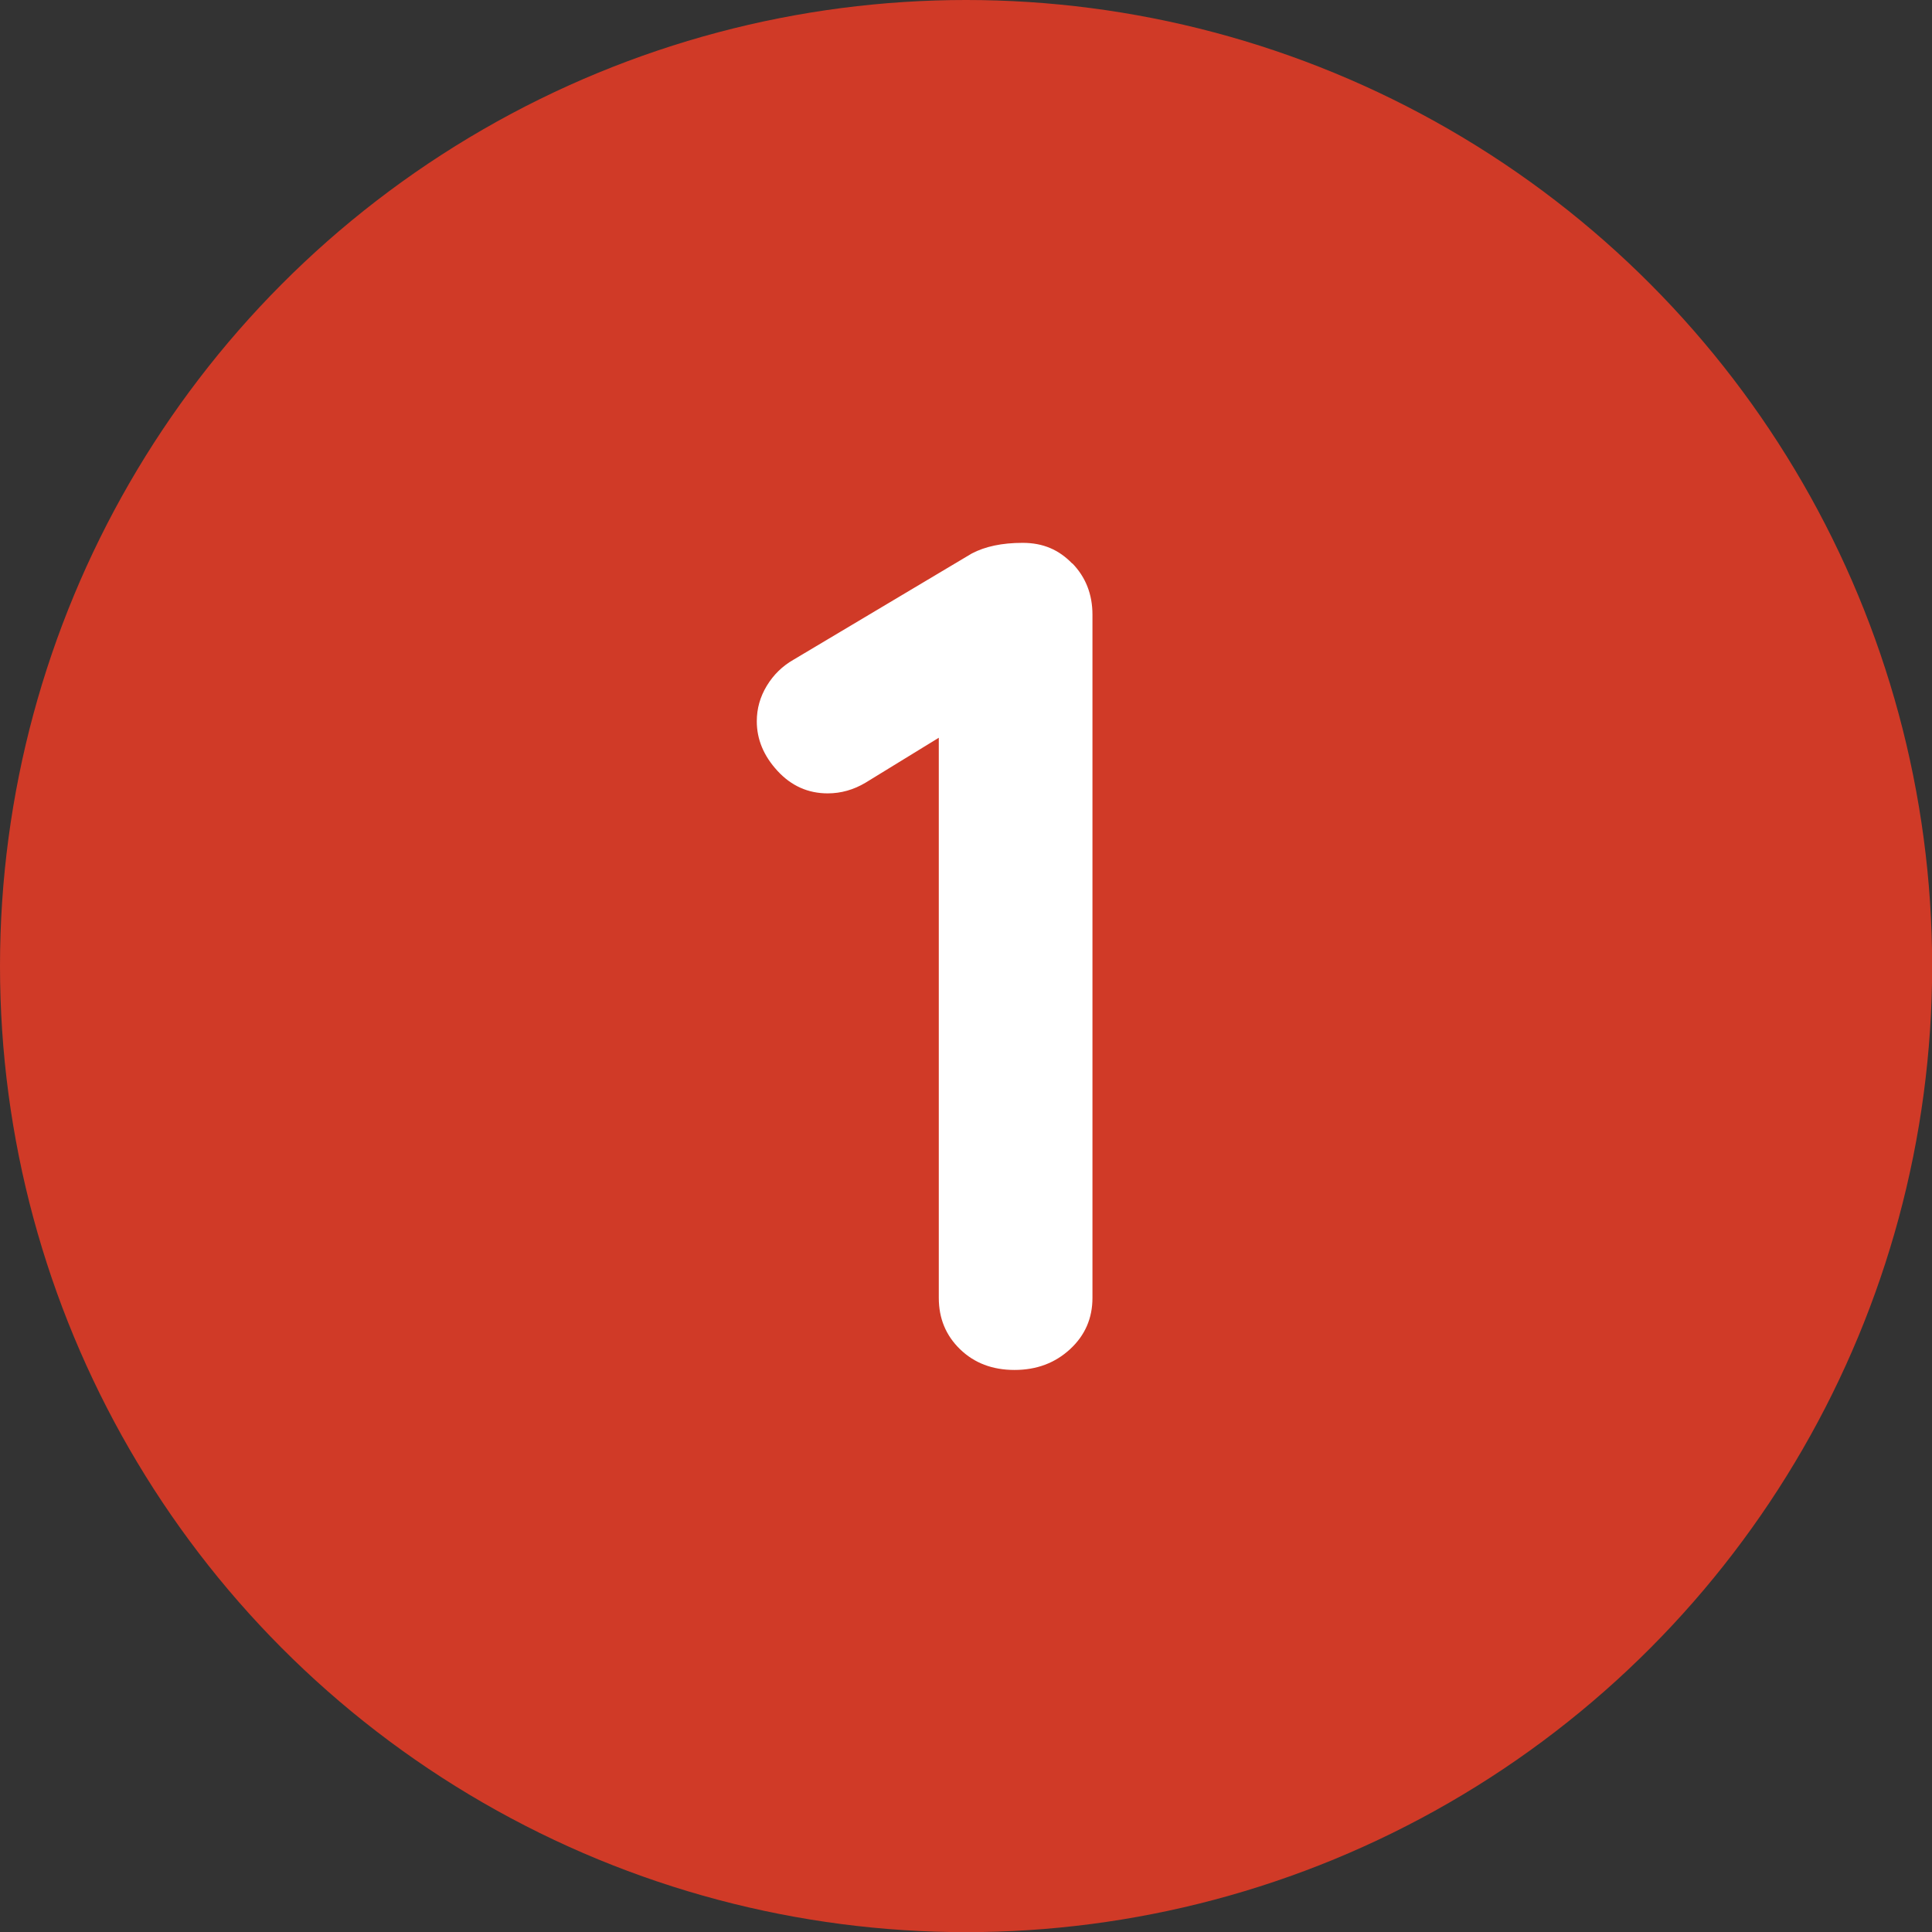
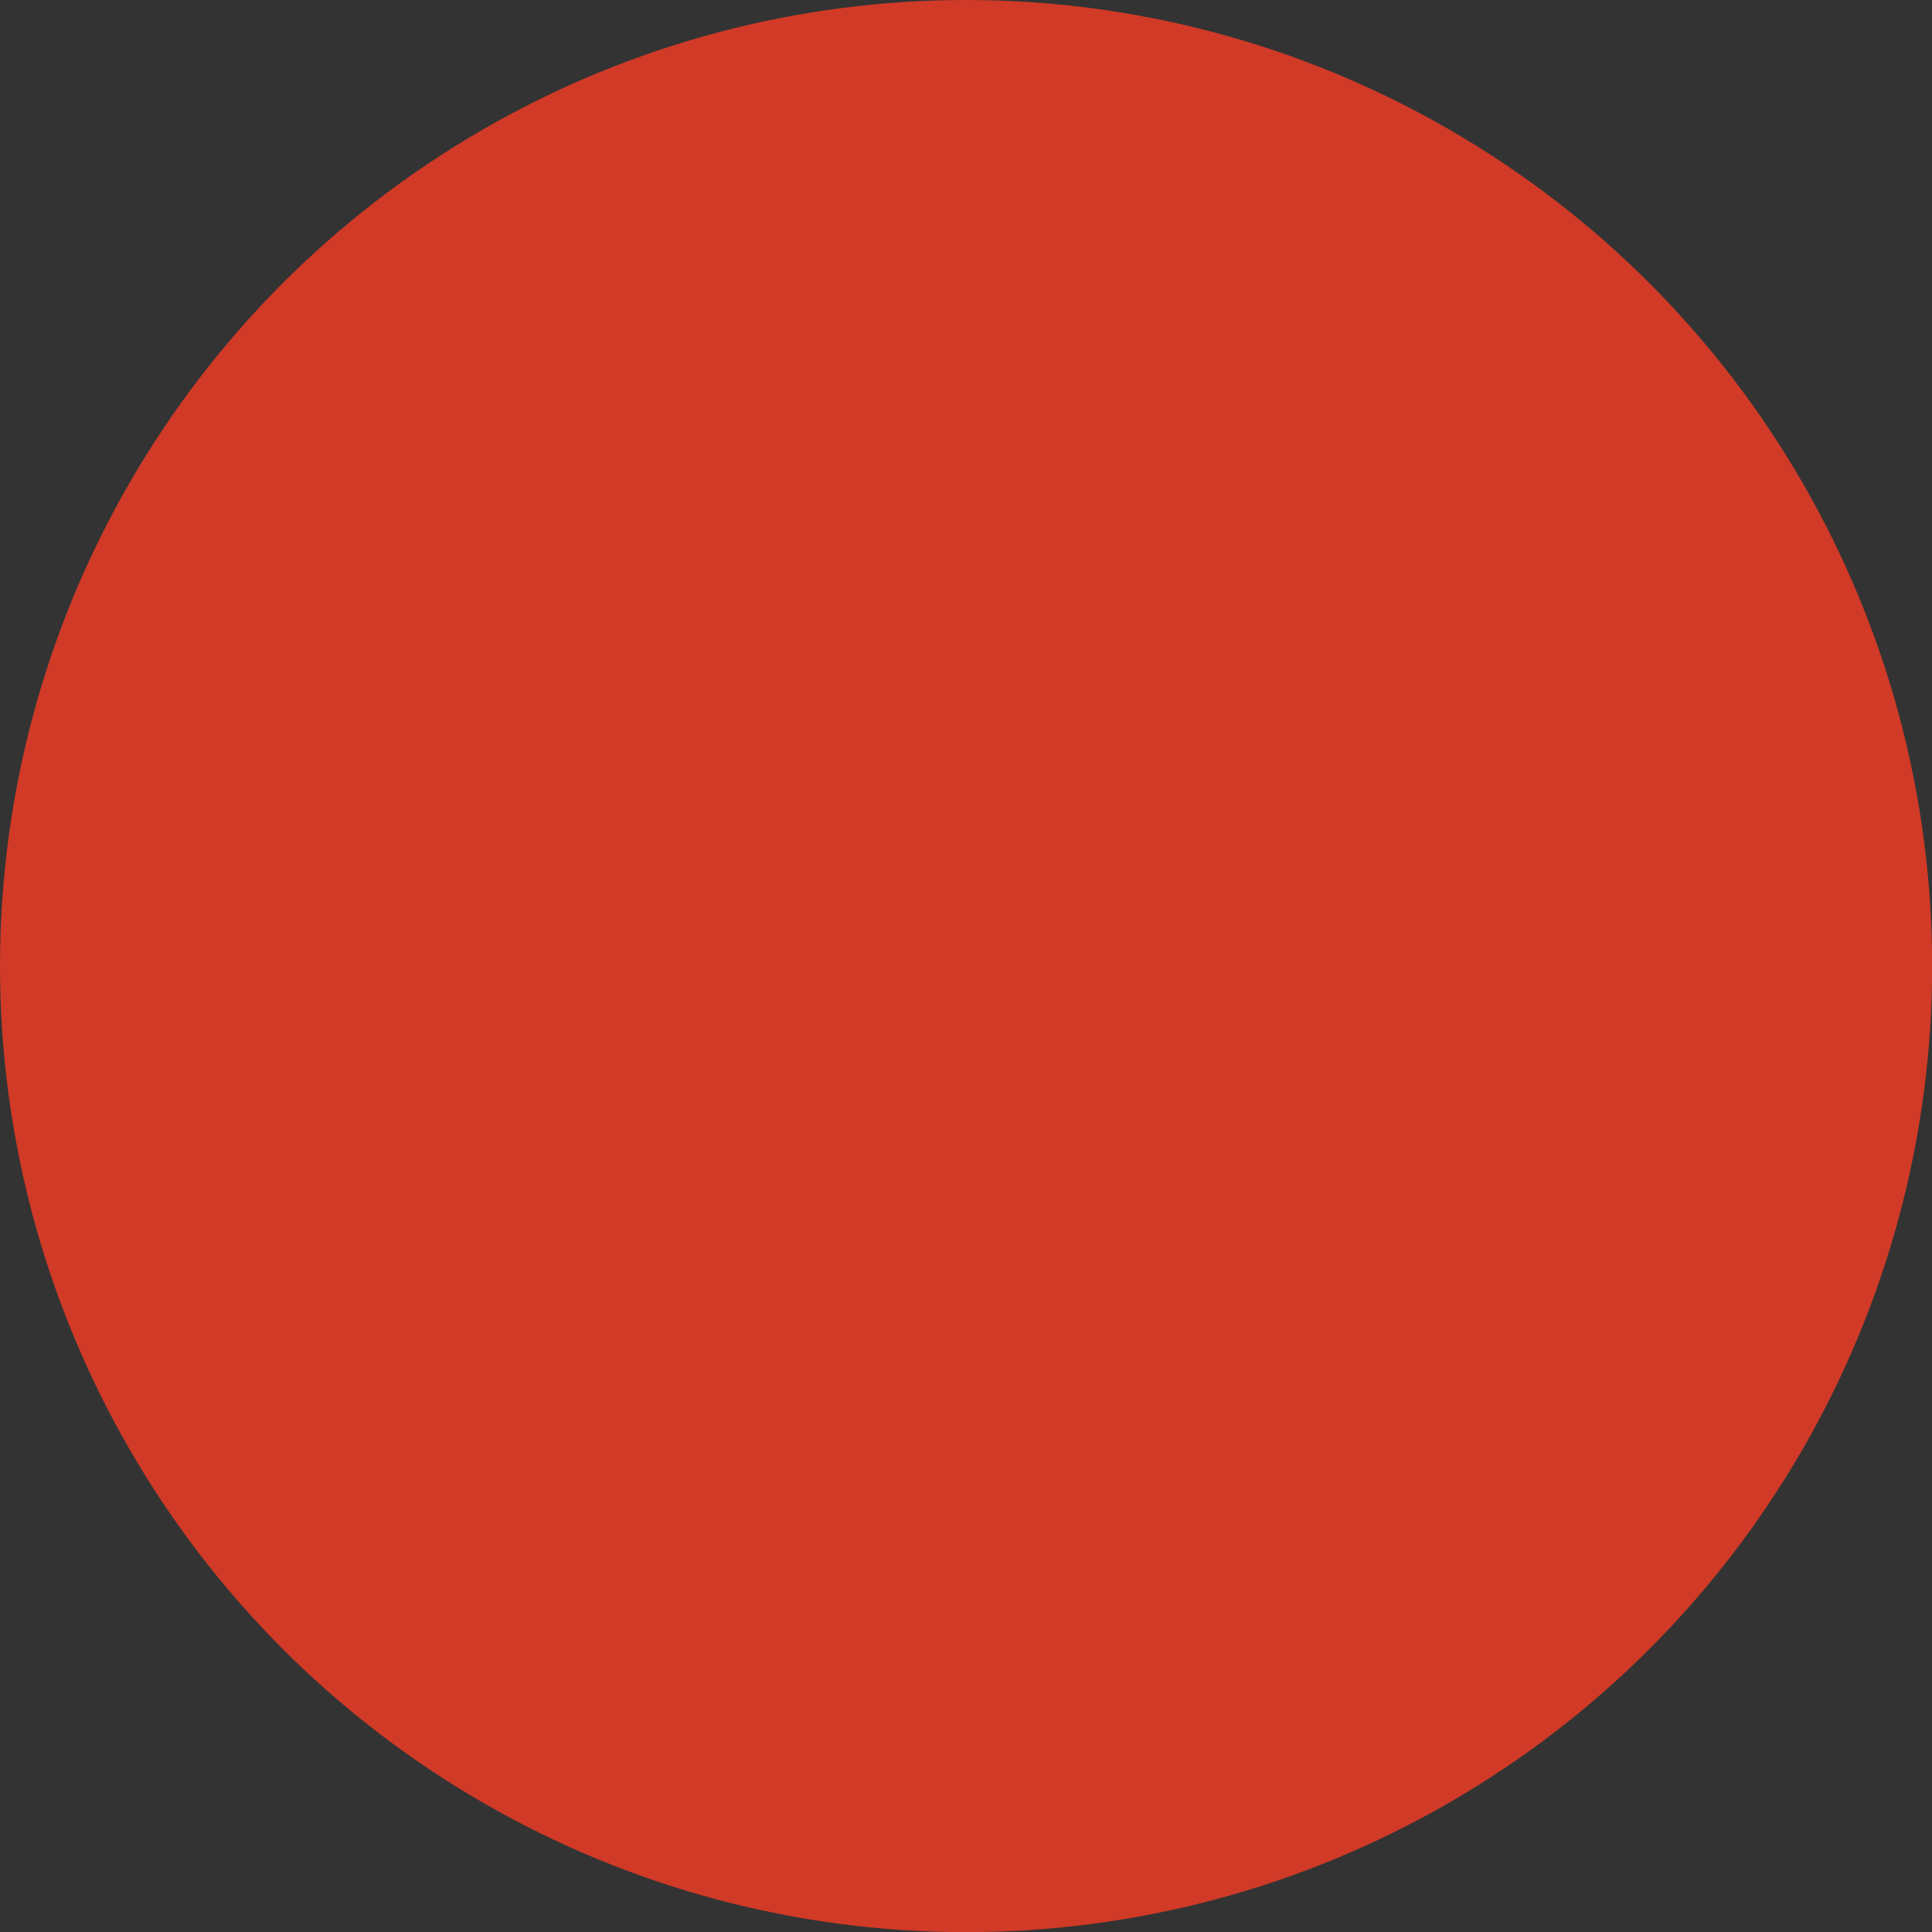
<svg xmlns="http://www.w3.org/2000/svg" id="Layer_2" data-name="Layer 2" viewBox="0 0 128.87 128.87">
  <rect x="0" y="0" width="128.87" height="128.87" fill="#333333" stroke="none" />
  <defs>
    <style>      .cls-1 {        fill: #d03a27;      }      .cls-2 {        fill: #fff;      }    </style>
  </defs>
  <g id="Layer_2-2" data-name="Layer 2">
    <circle class="cls-1" cx="64.44" cy="64.44" r="64.44" />
-     <path class="cls-2" d="M71.53,37.58c.89.92,1.34,2.06,1.34,3.43v45.56c0,1.37-.5,2.51-1.5,3.43-1,.92-2.23,1.38-3.7,1.38s-2.68-.46-3.63-1.38c-.95-.92-1.42-2.06-1.42-3.43v-37.36l-4.89,3c-.79.47-1.63.71-2.52.71-1.31,0-2.43-.5-3.35-1.5-.92-1-1.38-2.1-1.38-3.31,0-.84.22-1.63.67-2.37.45-.74,1.04-1.31,1.77-1.73l11.9-7.09c.89-.47,2.02-.71,3.39-.71s2.42.46,3.31,1.38Z" />
  </g>
</svg>